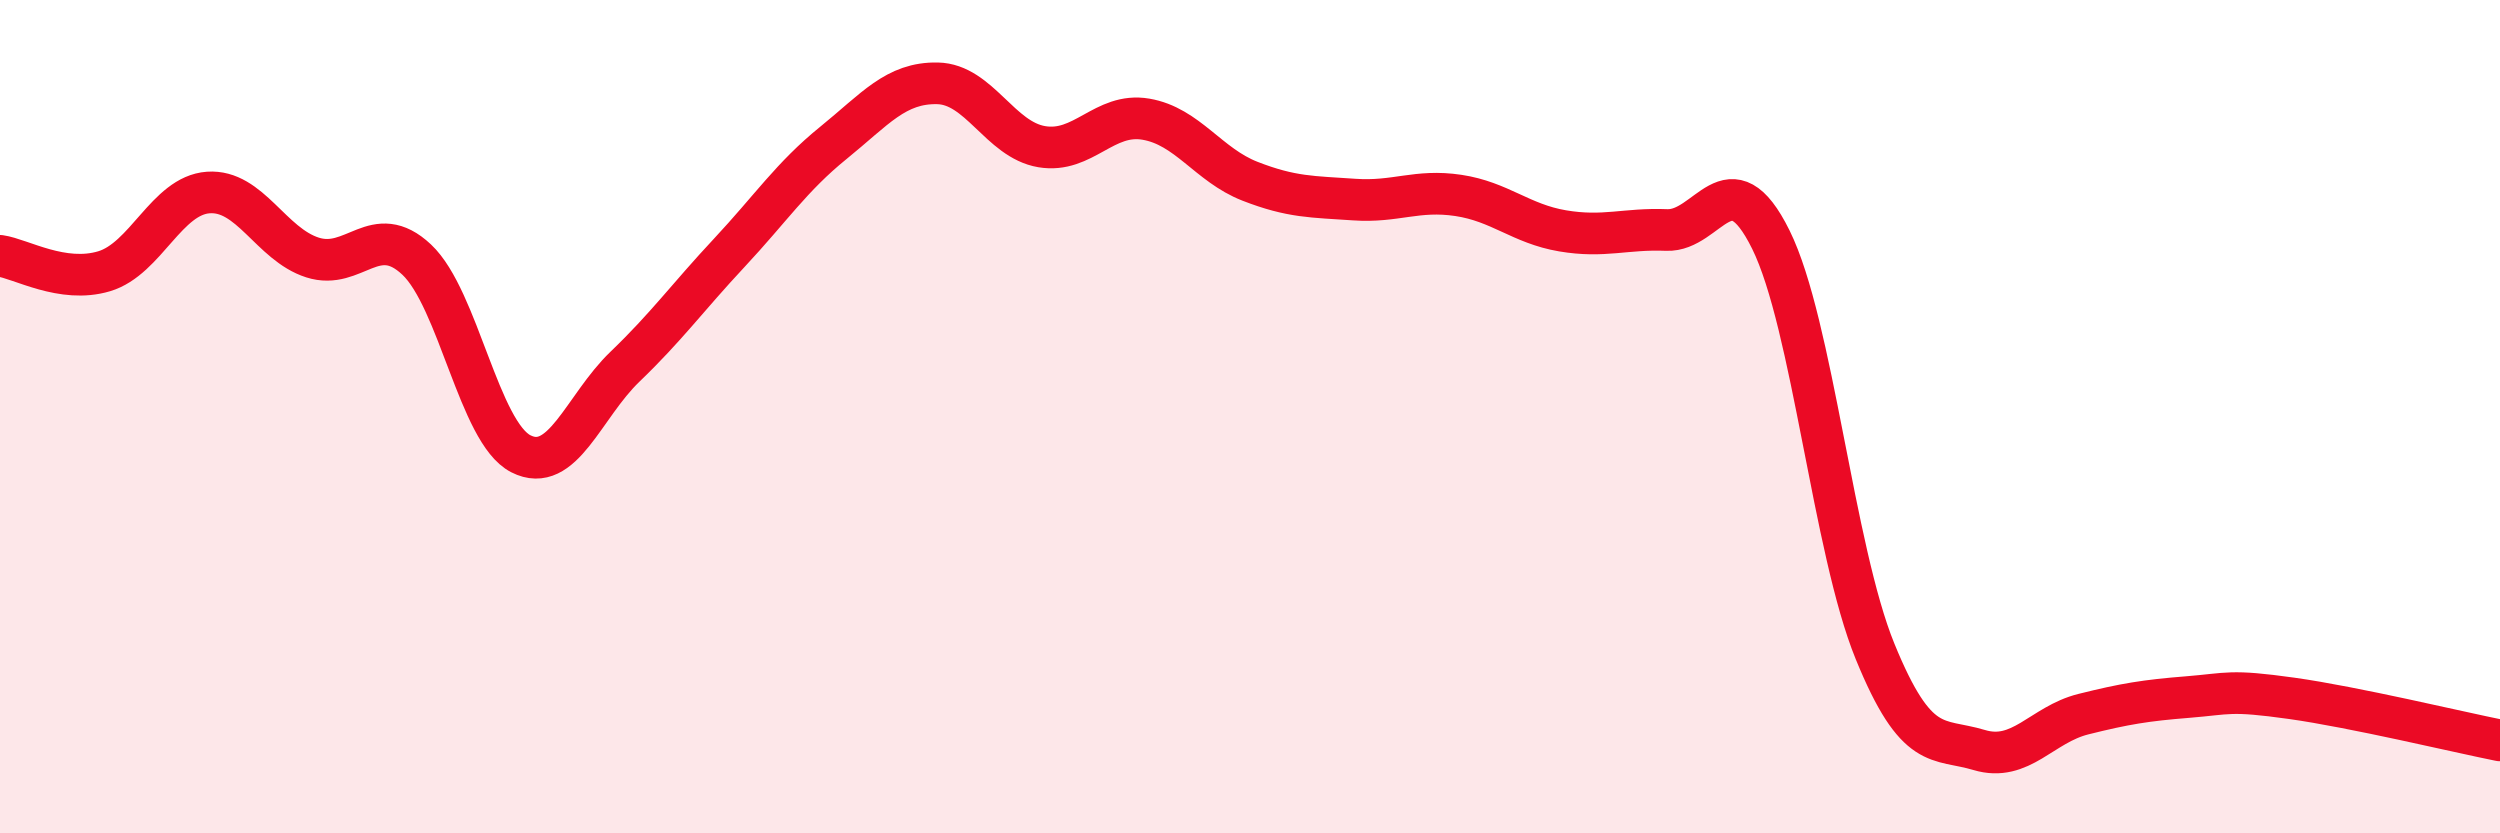
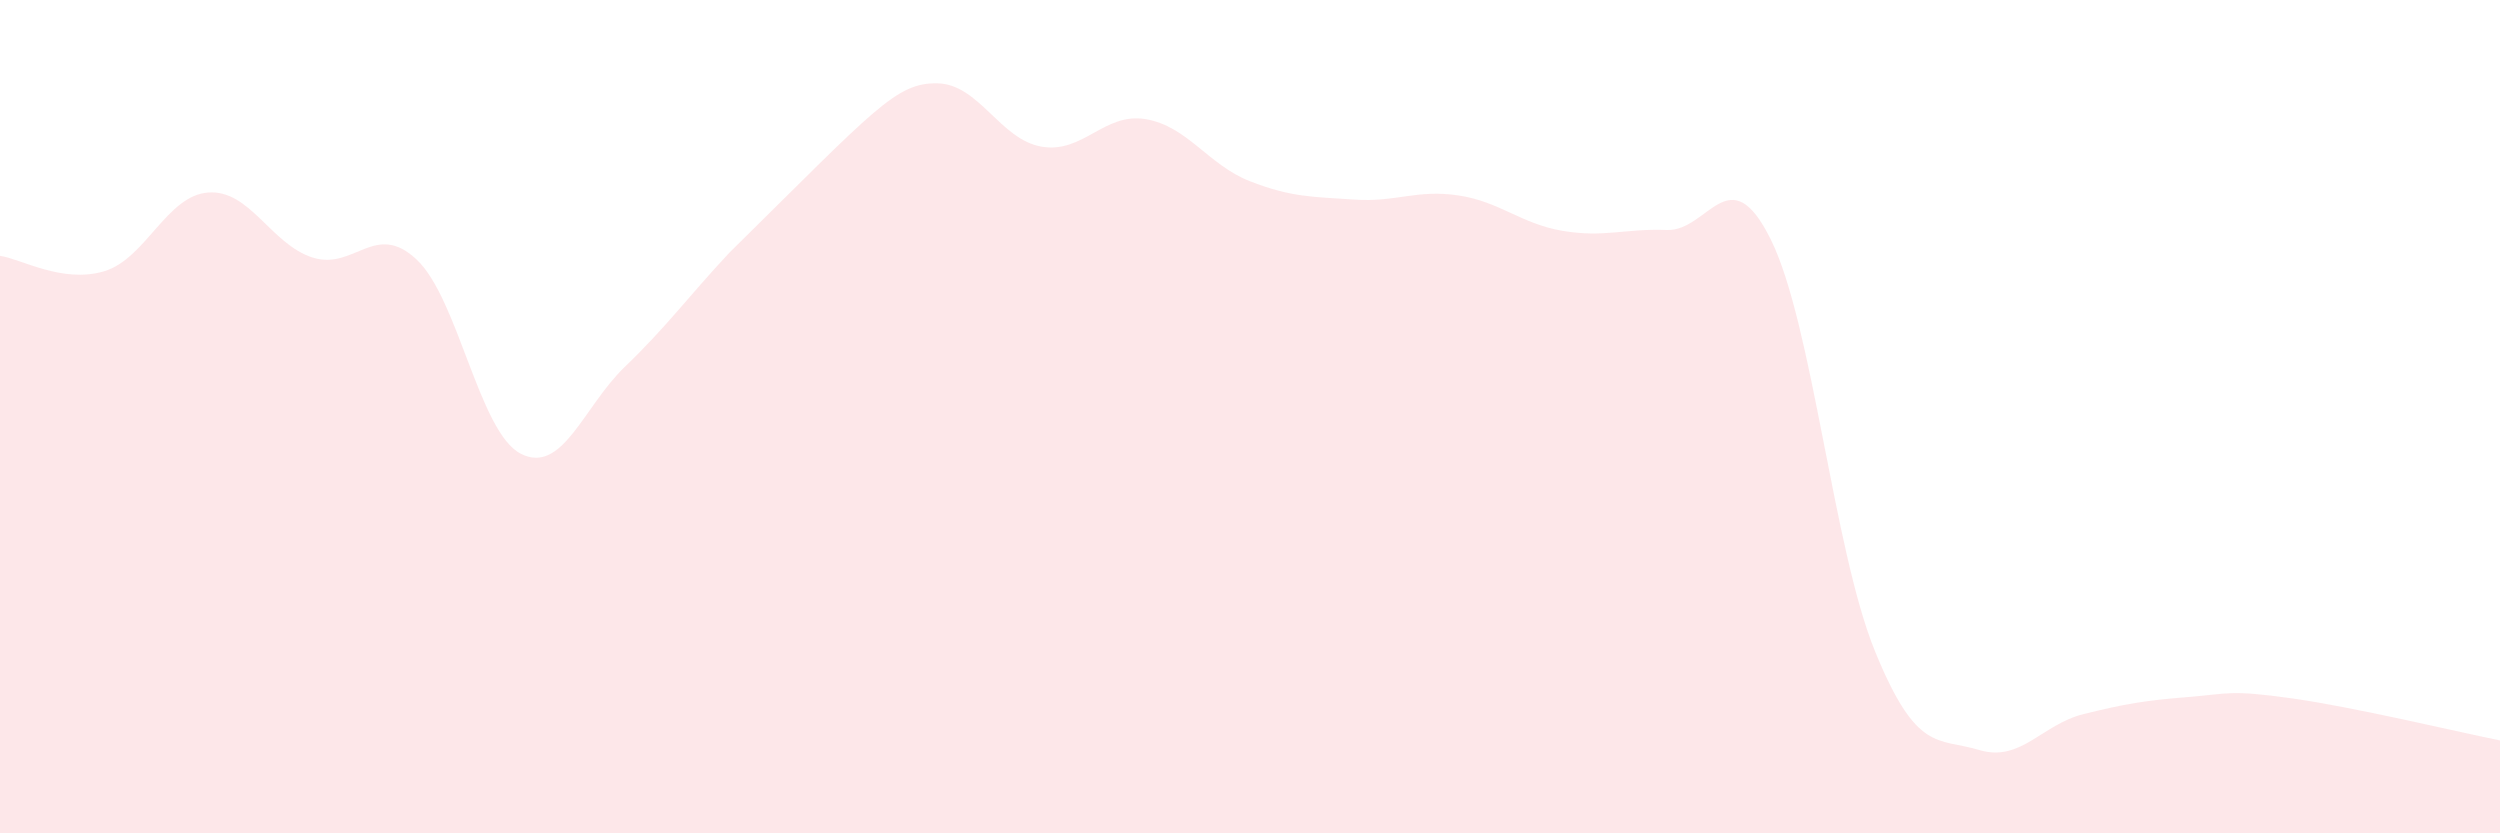
<svg xmlns="http://www.w3.org/2000/svg" width="60" height="20" viewBox="0 0 60 20">
-   <path d="M 0,6.14 C 0.5,6.21 1.5,6.81 2.5,6.51 C 3.5,6.21 4,4.69 5,4.62 C 6,4.55 6.5,5.86 7.5,6.18 C 8.5,6.5 9,5.29 10,6.23 C 11,7.17 11.5,10.38 12.5,10.89 C 13.5,11.4 14,9.76 15,8.8 C 16,7.84 16.5,7.14 17.5,6.07 C 18.5,5 19,4.24 20,3.43 C 21,2.62 21.5,1.98 22.5,2 C 23.5,2.02 24,3.35 25,3.52 C 26,3.69 26.5,2.69 27.5,2.86 C 28.5,3.03 29,3.96 30,4.35 C 31,4.74 31.5,4.72 32.5,4.79 C 33.5,4.86 34,4.54 35,4.69 C 36,4.84 36.5,5.37 37.5,5.54 C 38.5,5.71 39,5.48 40,5.52 C 41,5.56 41.5,3.73 42.5,5.75 C 43.5,7.77 44,13.18 45,15.63 C 46,18.08 46.5,17.7 47.5,18 C 48.5,18.3 49,17.39 50,17.14 C 51,16.89 51.5,16.81 52.5,16.73 C 53.5,16.65 53.5,16.55 55,16.76 C 56.5,16.97 59,17.57 60,17.77L60 20L0 20Z" fill="#EB0A25" opacity="0.1" stroke-linecap="round" stroke-linejoin="round" />
-   <path d="M 0,6.14 C 0.5,6.21 1.5,6.81 2.5,6.51 C 3.5,6.21 4,4.69 5,4.62 C 6,4.55 6.5,5.86 7.5,6.18 C 8.5,6.5 9,5.29 10,6.23 C 11,7.17 11.5,10.38 12.5,10.89 C 13.5,11.4 14,9.76 15,8.8 C 16,7.84 16.5,7.14 17.5,6.07 C 18.5,5 19,4.24 20,3.43 C 21,2.62 21.5,1.98 22.5,2 C 23.5,2.02 24,3.35 25,3.52 C 26,3.69 26.5,2.69 27.5,2.86 C 28.5,3.03 29,3.96 30,4.35 C 31,4.74 31.5,4.72 32.5,4.79 C 33.5,4.86 34,4.54 35,4.69 C 36,4.84 36.5,5.37 37.5,5.54 C 38.5,5.71 39,5.48 40,5.52 C 41,5.56 41.5,3.73 42.5,5.75 C 43.5,7.77 44,13.18 45,15.63 C 46,18.08 46.5,17.7 47.5,18 C 48.5,18.3 49,17.39 50,17.14 C 51,16.89 51.5,16.81 52.5,16.73 C 53.5,16.65 53.5,16.55 55,16.76 C 56.5,16.97 59,17.57 60,17.77" stroke="#EB0A25" stroke-width="1" fill="none" stroke-linecap="round" stroke-linejoin="round" />
+   <path d="M 0,6.14 C 0.5,6.21 1.5,6.81 2.5,6.51 C 3.5,6.21 4,4.69 5,4.62 C 6,4.55 6.5,5.86 7.5,6.18 C 8.5,6.5 9,5.29 10,6.23 C 11,7.17 11.5,10.38 12.5,10.89 C 13.5,11.4 14,9.76 15,8.8 C 16,7.84 16.5,7.14 17.5,6.07 C 21,2.62 21.5,1.98 22.5,2 C 23.5,2.02 24,3.35 25,3.52 C 26,3.69 26.5,2.69 27.5,2.86 C 28.5,3.03 29,3.96 30,4.35 C 31,4.74 31.5,4.72 32.5,4.79 C 33.5,4.86 34,4.54 35,4.69 C 36,4.84 36.5,5.37 37.5,5.54 C 38.5,5.71 39,5.48 40,5.52 C 41,5.56 41.5,3.73 42.5,5.75 C 43.5,7.77 44,13.18 45,15.63 C 46,18.08 46.5,17.7 47.5,18 C 48.5,18.3 49,17.39 50,17.14 C 51,16.89 51.5,16.81 52.5,16.73 C 53.5,16.65 53.5,16.55 55,16.76 C 56.5,16.97 59,17.57 60,17.77L60 20L0 20Z" fill="#EB0A25" opacity="0.1" stroke-linecap="round" stroke-linejoin="round" />
</svg>